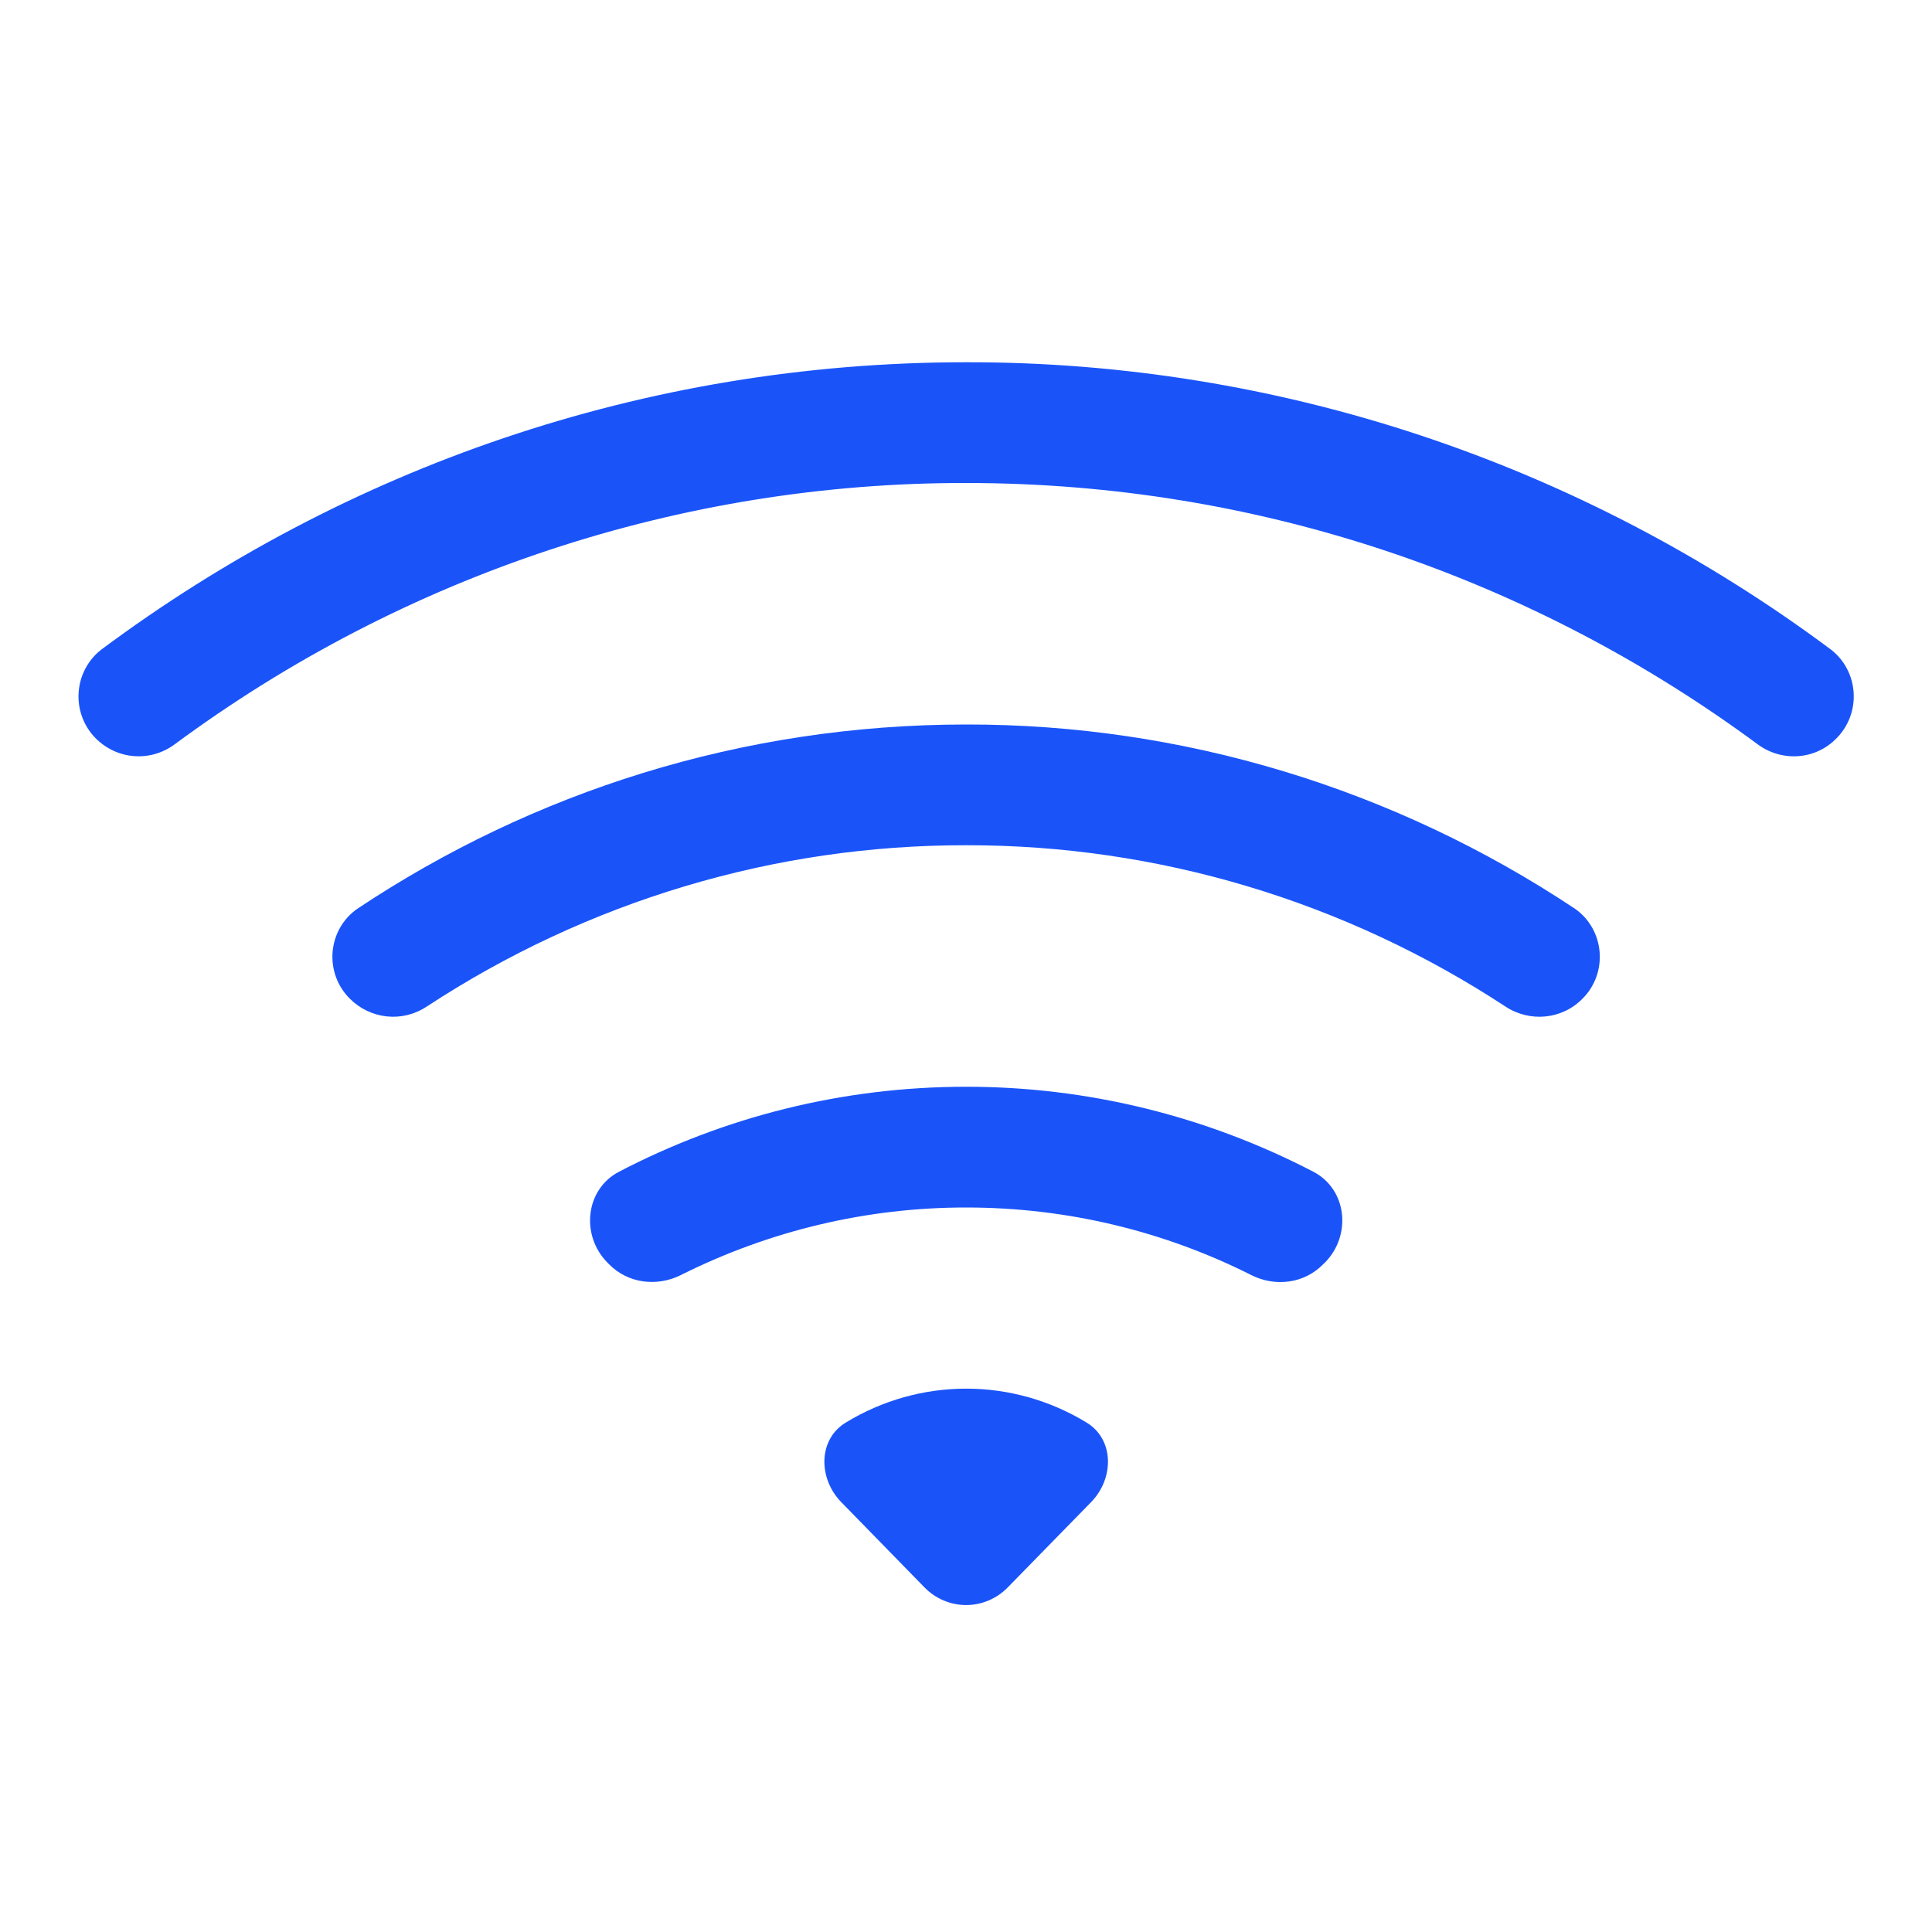
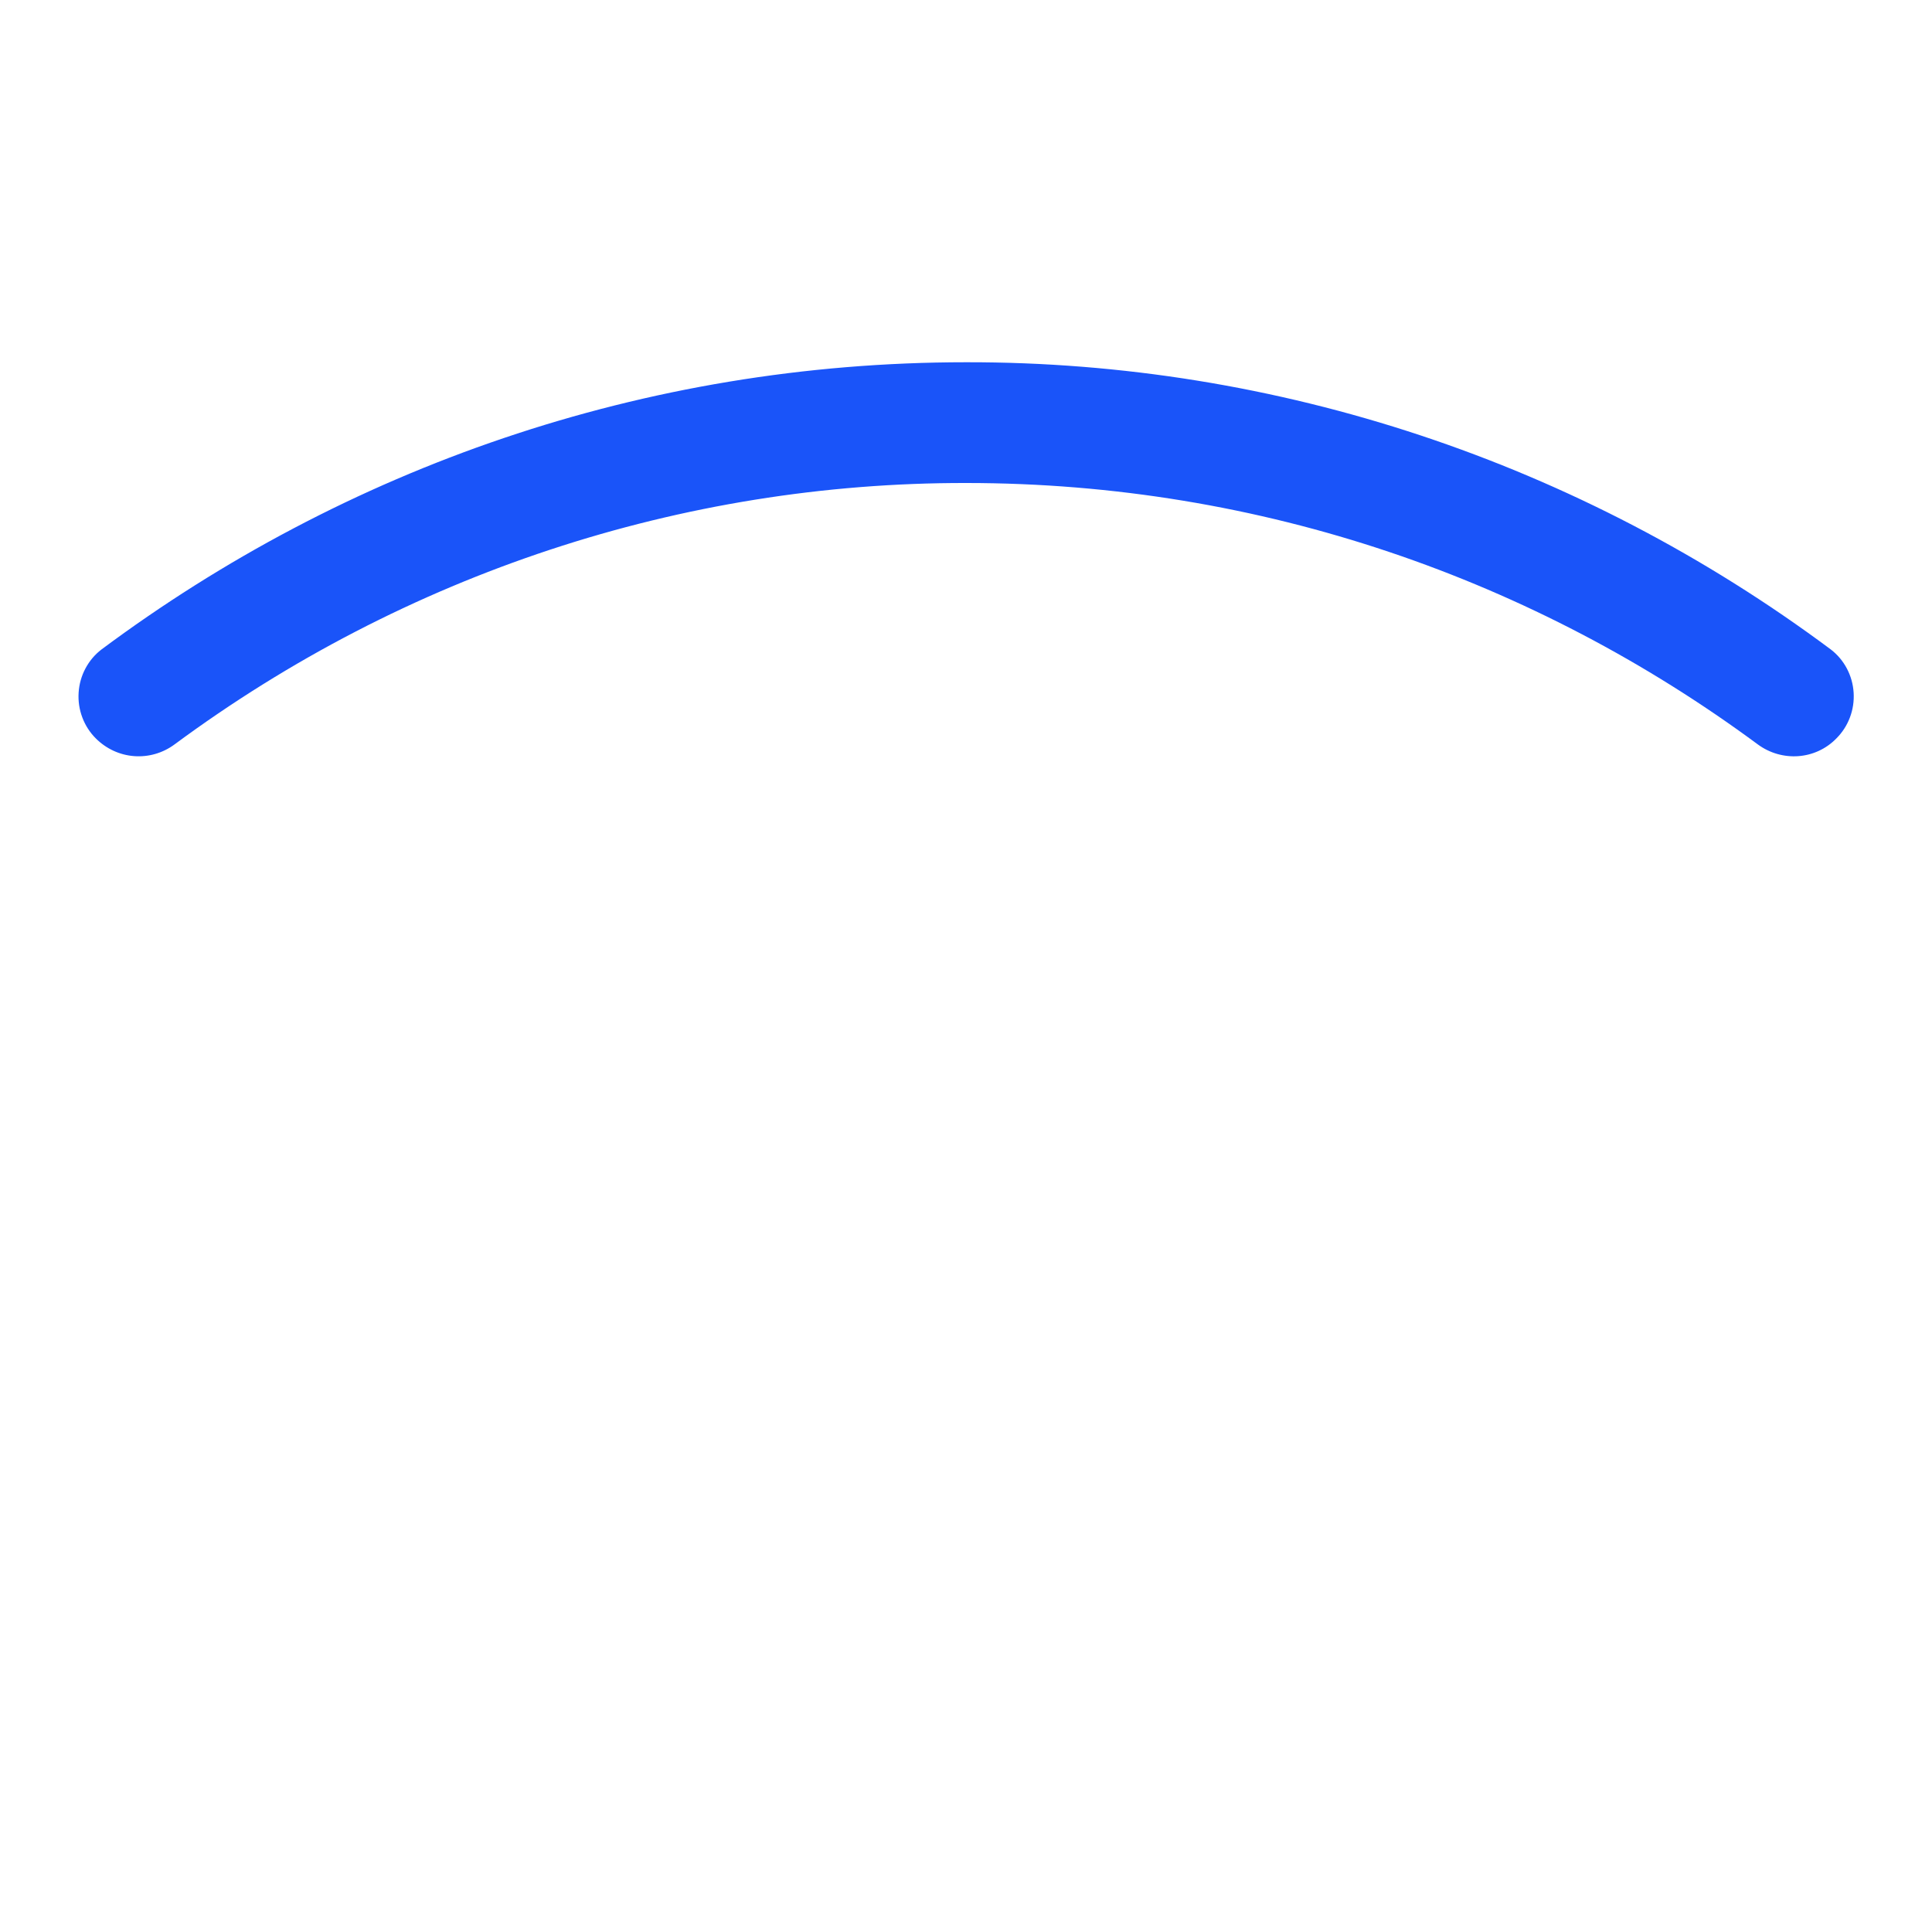
<svg xmlns="http://www.w3.org/2000/svg" width="66" height="66" viewBox="0 0 66 66" fill="none">
  <path d="M62.735 25.224C62.937 25.023 63.094 24.779 63.196 24.509C63.298 24.239 63.341 23.95 63.323 23.662C63.305 23.373 63.226 23.092 63.092 22.838C62.958 22.583 62.771 22.362 62.545 22.188C53.962 15.793 43.618 12.357 33.005 12.375C21.97 12.375 11.759 16.013 3.465 22.188C3.239 22.361 3.053 22.583 2.918 22.837C2.783 23.091 2.704 23.372 2.686 23.661C2.667 23.949 2.71 24.238 2.812 24.509C2.913 24.778 3.07 25.023 3.272 25.224C3.625 25.578 4.088 25.793 4.58 25.83C5.072 25.868 5.561 25.727 5.962 25.431C13.834 19.611 23.298 16.485 33.005 16.5C43.099 16.5 52.44 19.808 60.045 25.427C60.87 26.037 62.018 25.963 62.735 25.224Z" fill="#1A54F9" />
-   <path d="M54.059 34.118C54.266 33.913 54.427 33.663 54.528 33.386C54.63 33.11 54.669 32.814 54.645 32.52C54.621 32.225 54.533 31.94 54.388 31.685C54.242 31.43 54.043 31.211 53.805 31.045C47.614 26.926 40.388 24.739 33.006 24.75C25.336 24.75 18.19 27.06 12.207 31.045C11.968 31.21 11.768 31.429 11.621 31.684C11.475 31.939 11.387 32.224 11.362 32.519C11.338 32.814 11.379 33.111 11.481 33.387C11.583 33.664 11.745 33.913 11.953 34.118C12.296 34.461 12.743 34.674 13.22 34.723C13.697 34.772 14.176 34.653 14.578 34.386C20.078 30.777 26.475 28.864 33.006 28.875C39.536 28.865 45.931 30.778 51.43 34.386C52.259 34.931 53.362 34.831 54.059 34.118ZM45.27 43.123C46.18 42.191 46.015 40.627 44.867 40.029C41.192 38.117 37.128 37.123 33.006 37.125C28.738 37.125 24.704 38.173 21.145 40.029C19.998 40.627 19.832 42.191 20.742 43.123L20.803 43.185C21.447 43.845 22.442 43.968 23.263 43.556C26.297 42.036 29.629 41.247 33.006 41.25C36.501 41.25 39.81 42.079 42.749 43.56C43.567 43.972 44.561 43.849 45.205 43.185L45.27 43.123ZM37.274 51.315C38.063 50.507 38.071 49.17 37.113 48.593C35.87 47.837 34.451 47.438 33.006 47.438C31.561 47.438 30.142 47.837 28.899 48.593C27.941 49.17 27.949 50.507 28.738 51.315L31.581 54.227C31.958 54.614 32.47 54.831 33.004 54.831C33.538 54.831 34.05 54.614 34.427 54.227L37.274 51.315Z" fill="#1A54F9" />
</svg>